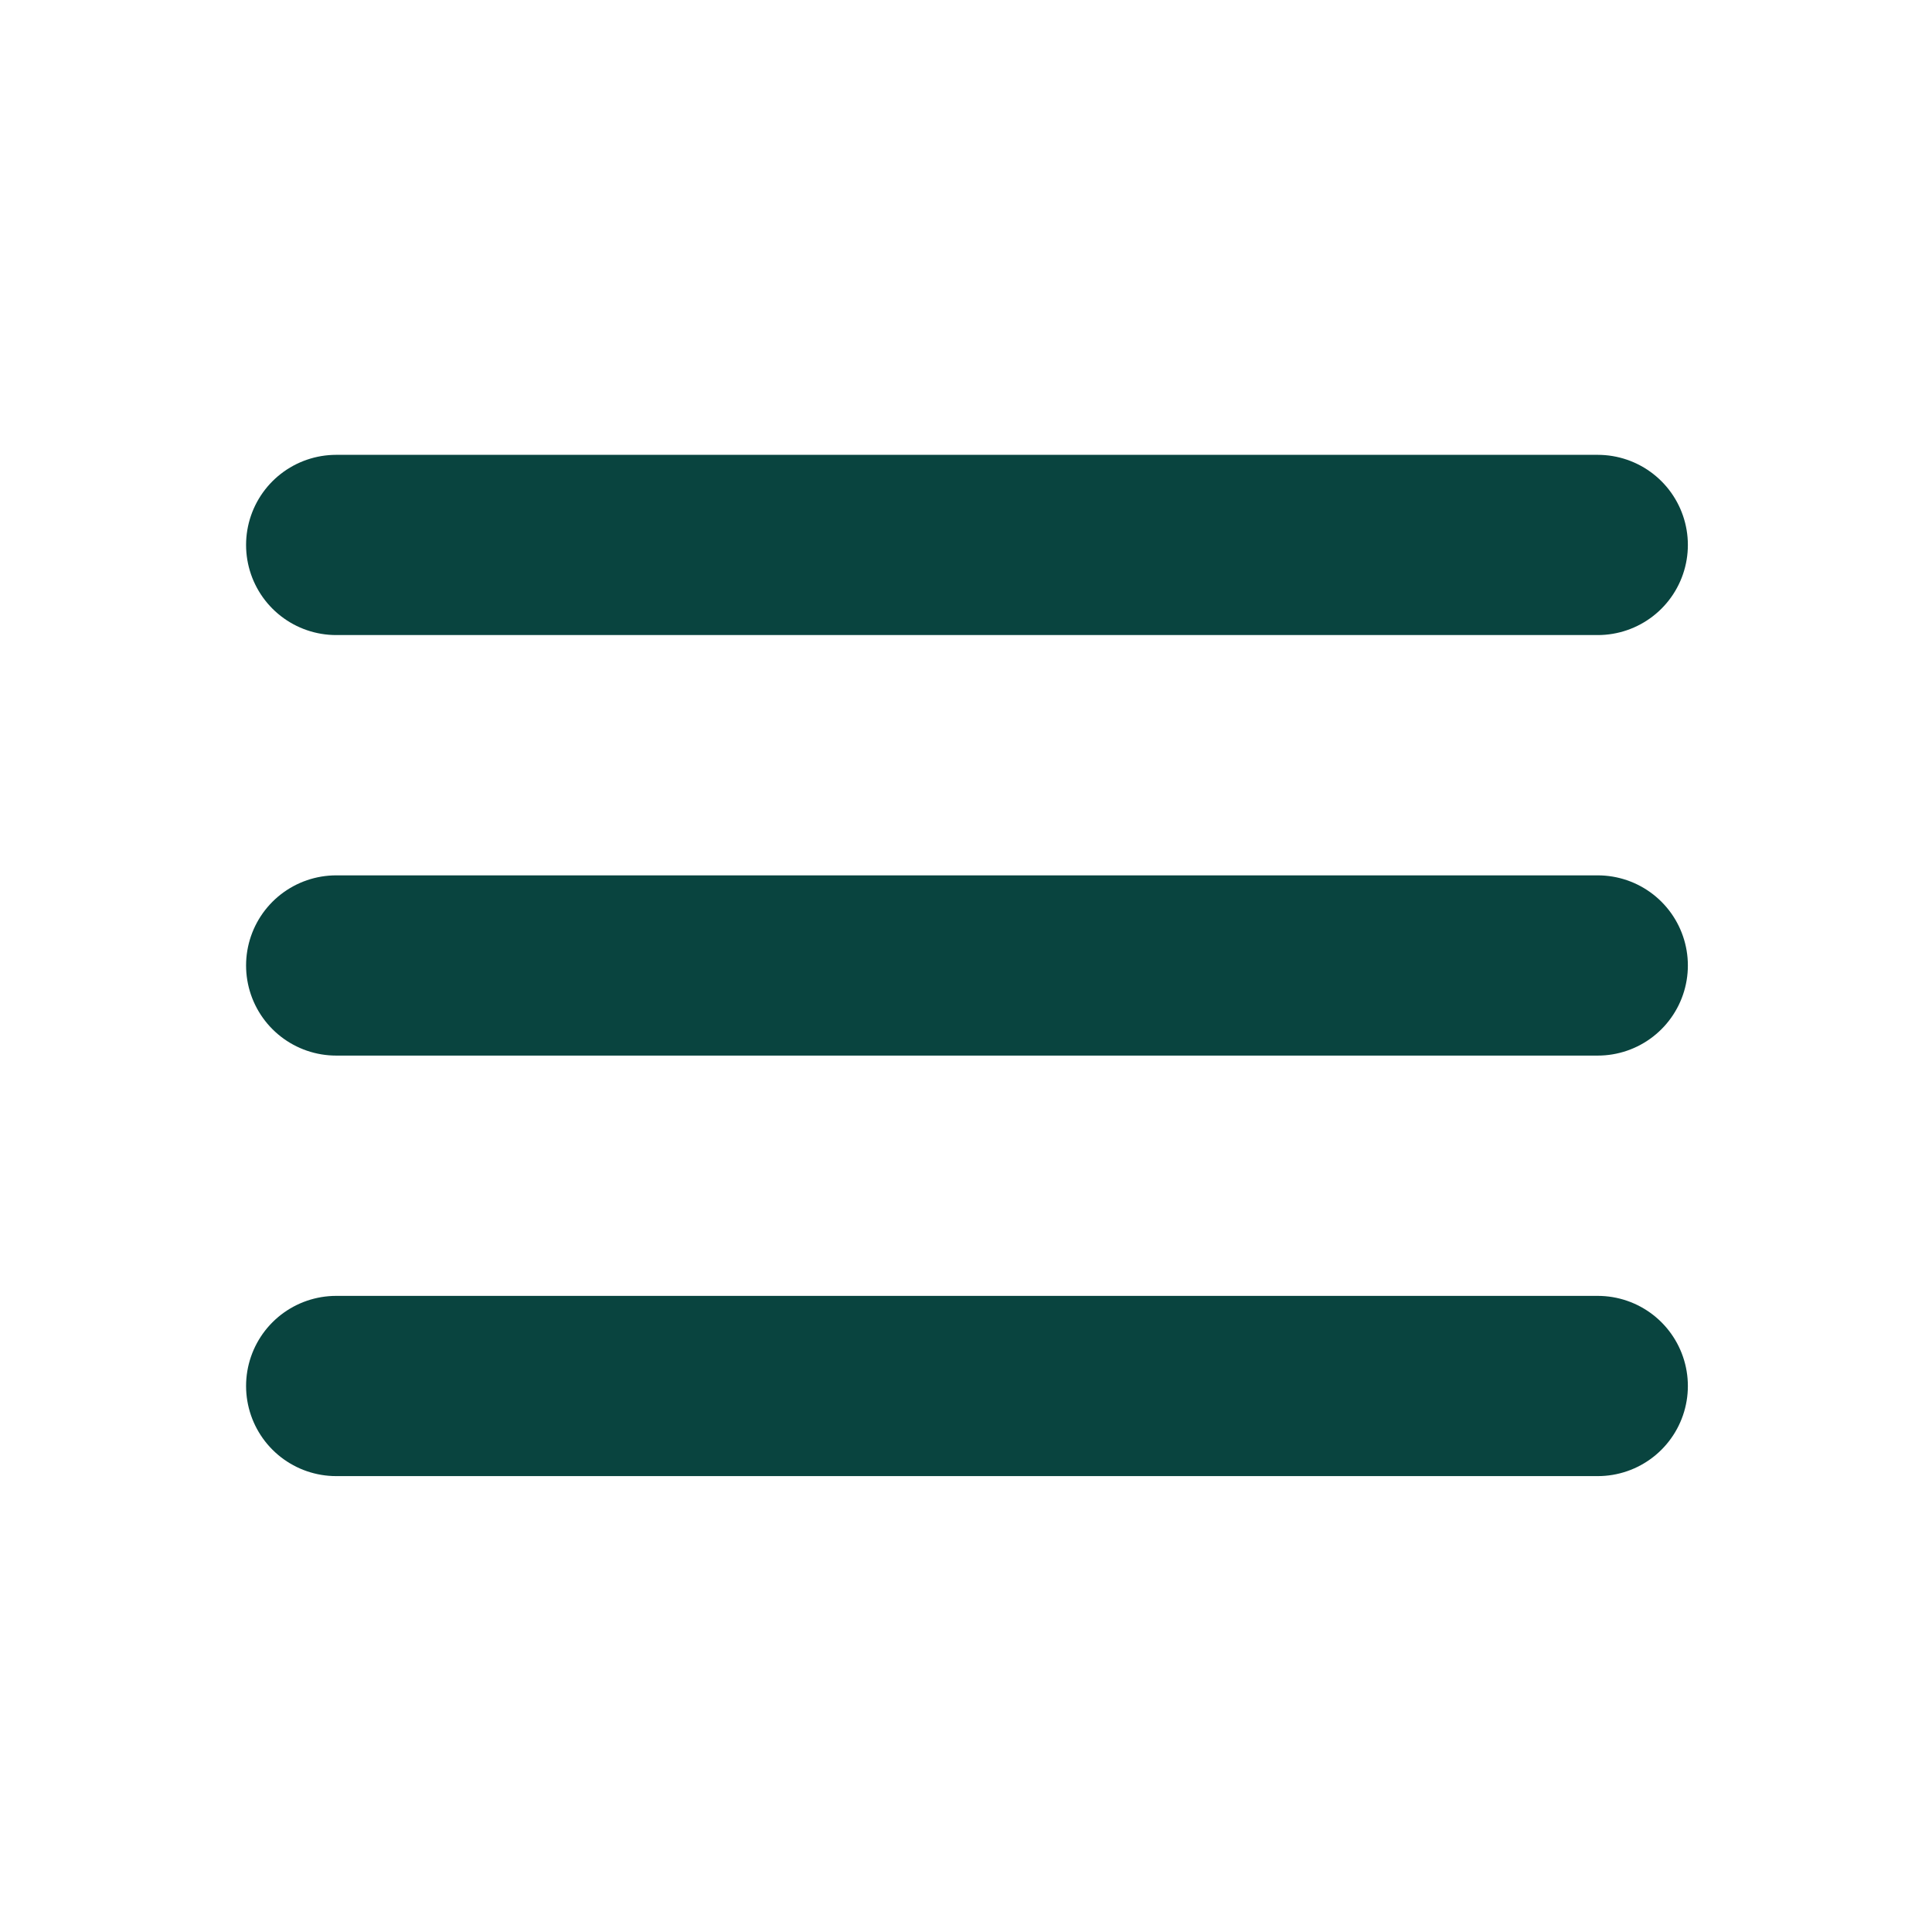
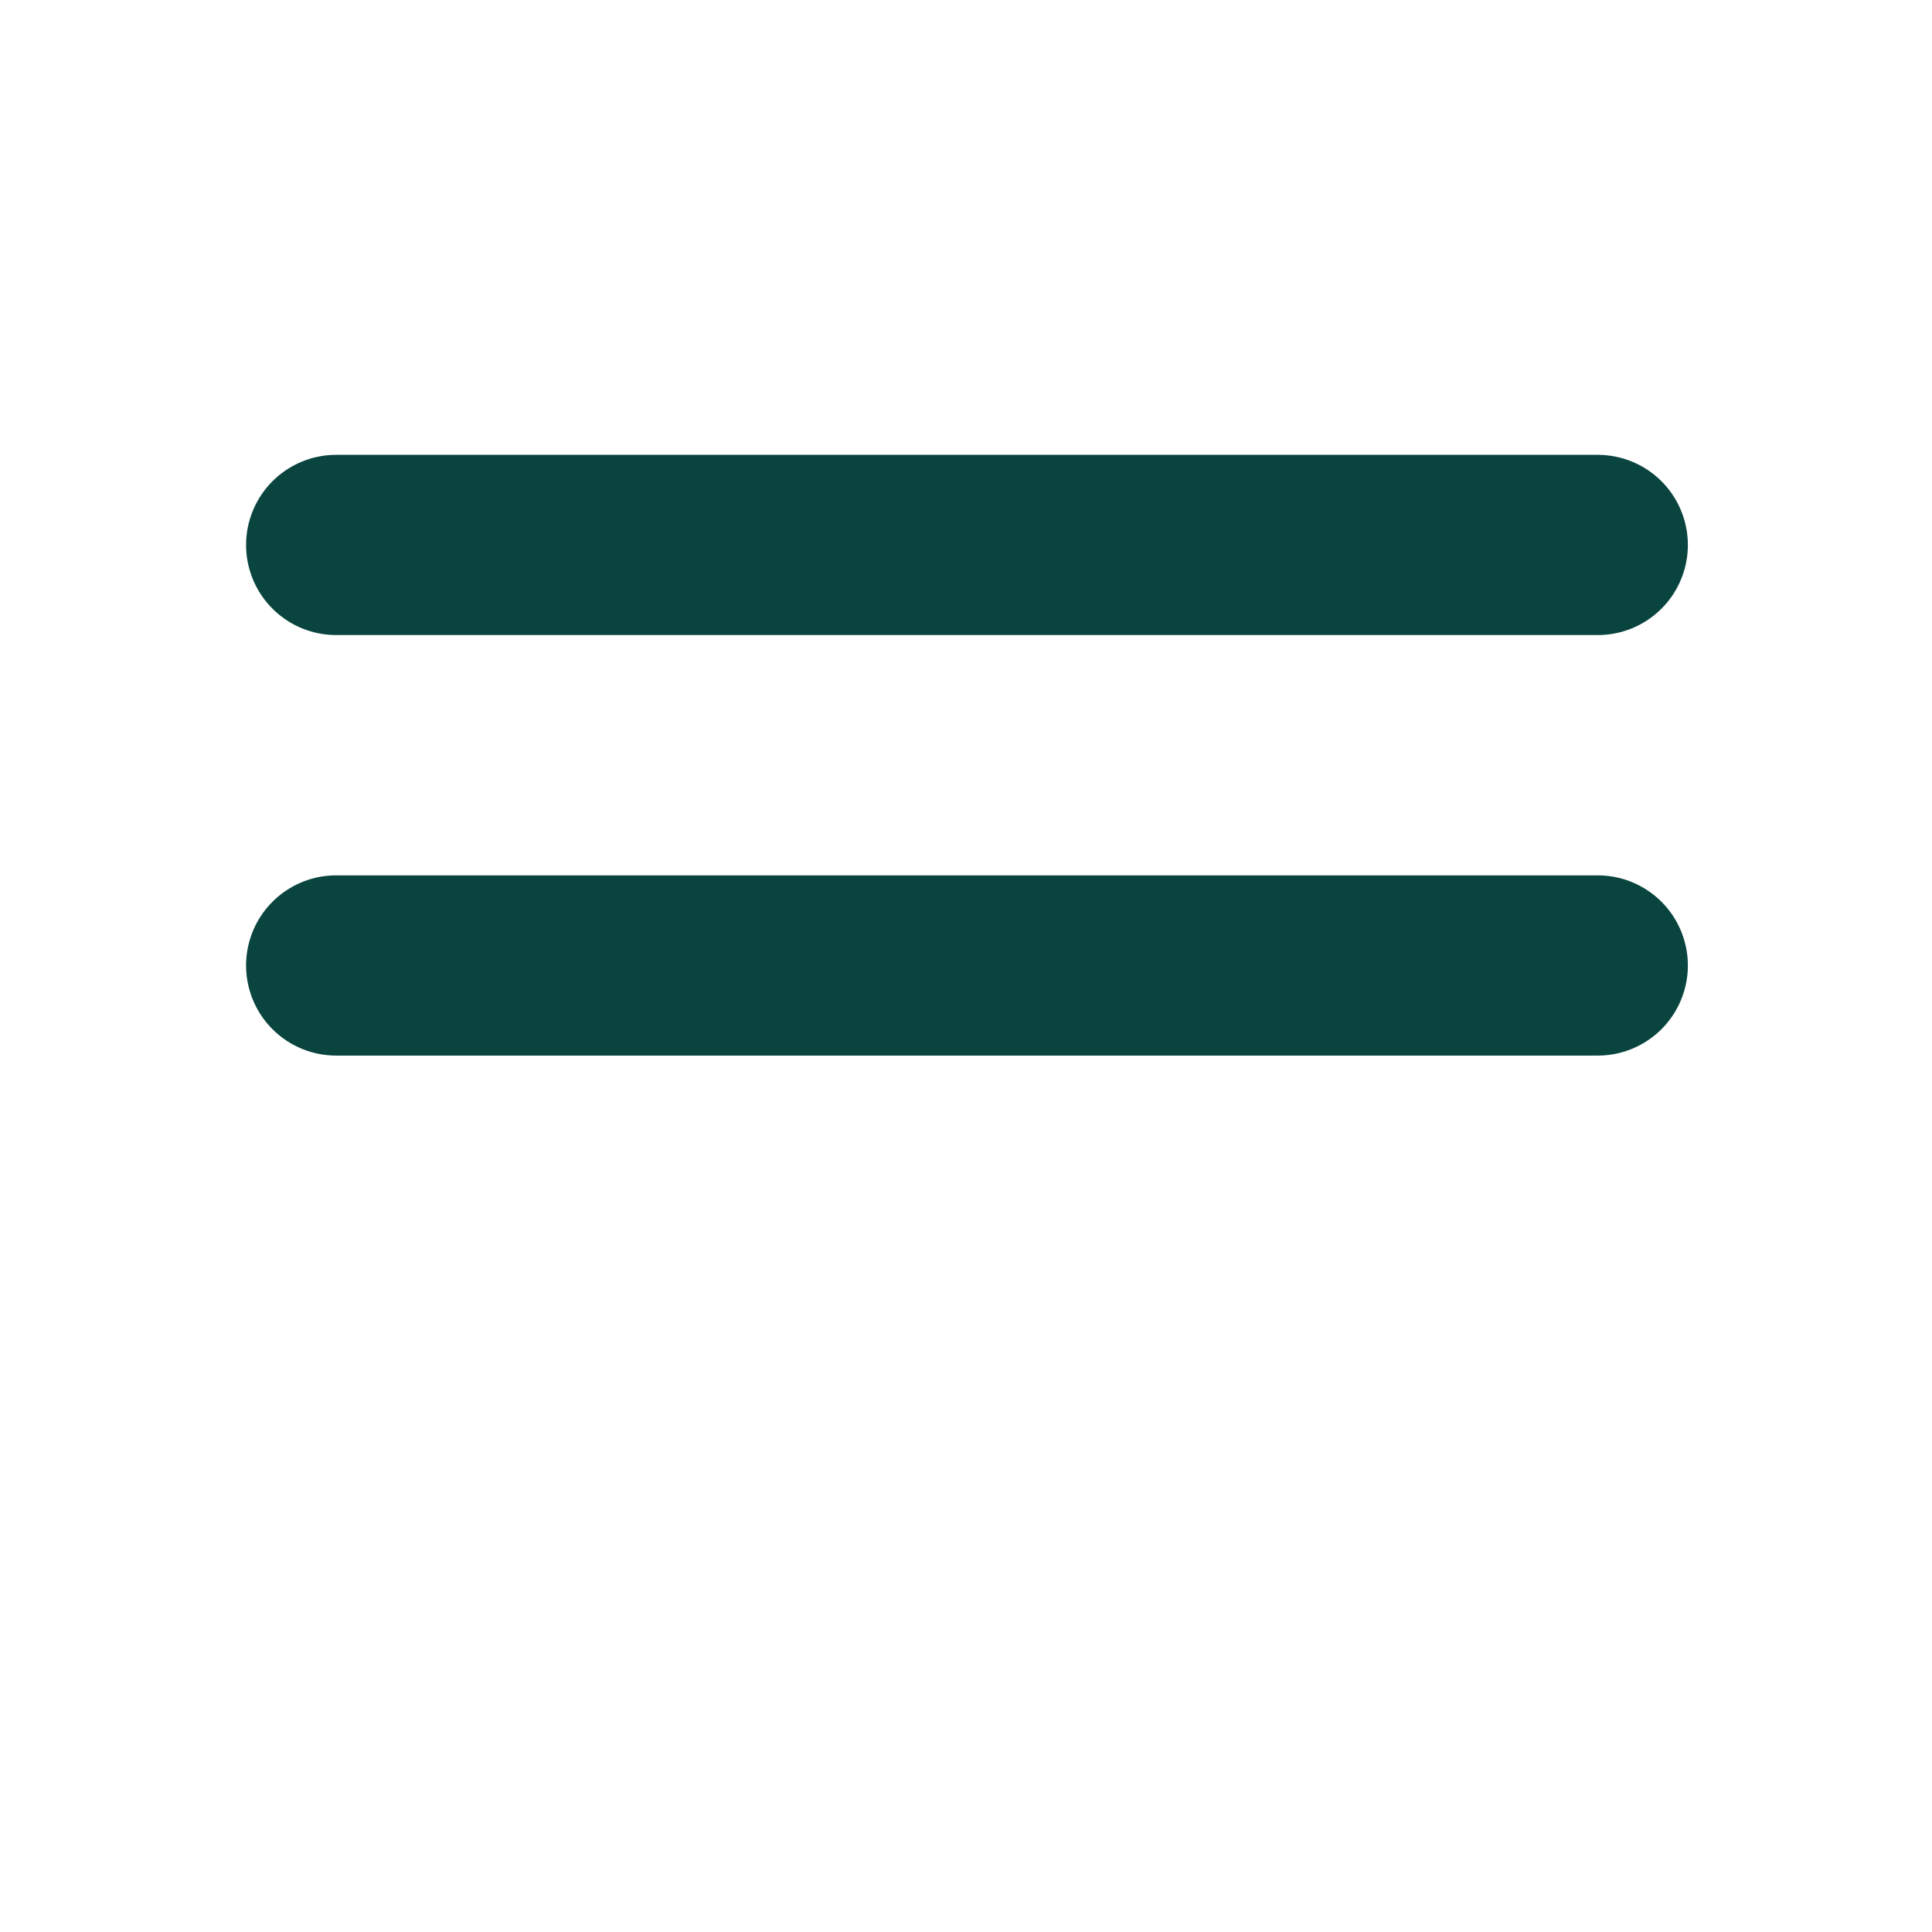
<svg xmlns="http://www.w3.org/2000/svg" width="201" height="201" viewBox="0 0 201 201" fill="none">
-   <path d="M34.976 56.695H166.226M34.976 100.445H166.226M34.976 144.195H166.226" stroke="#09443F" stroke-width="18.75" stroke-miterlimit="10" stroke-linecap="round" />
+   <path d="M34.976 56.695H166.226M34.976 100.445H166.226H166.226" stroke="#09443F" stroke-width="18.75" stroke-miterlimit="10" stroke-linecap="round" />
</svg>